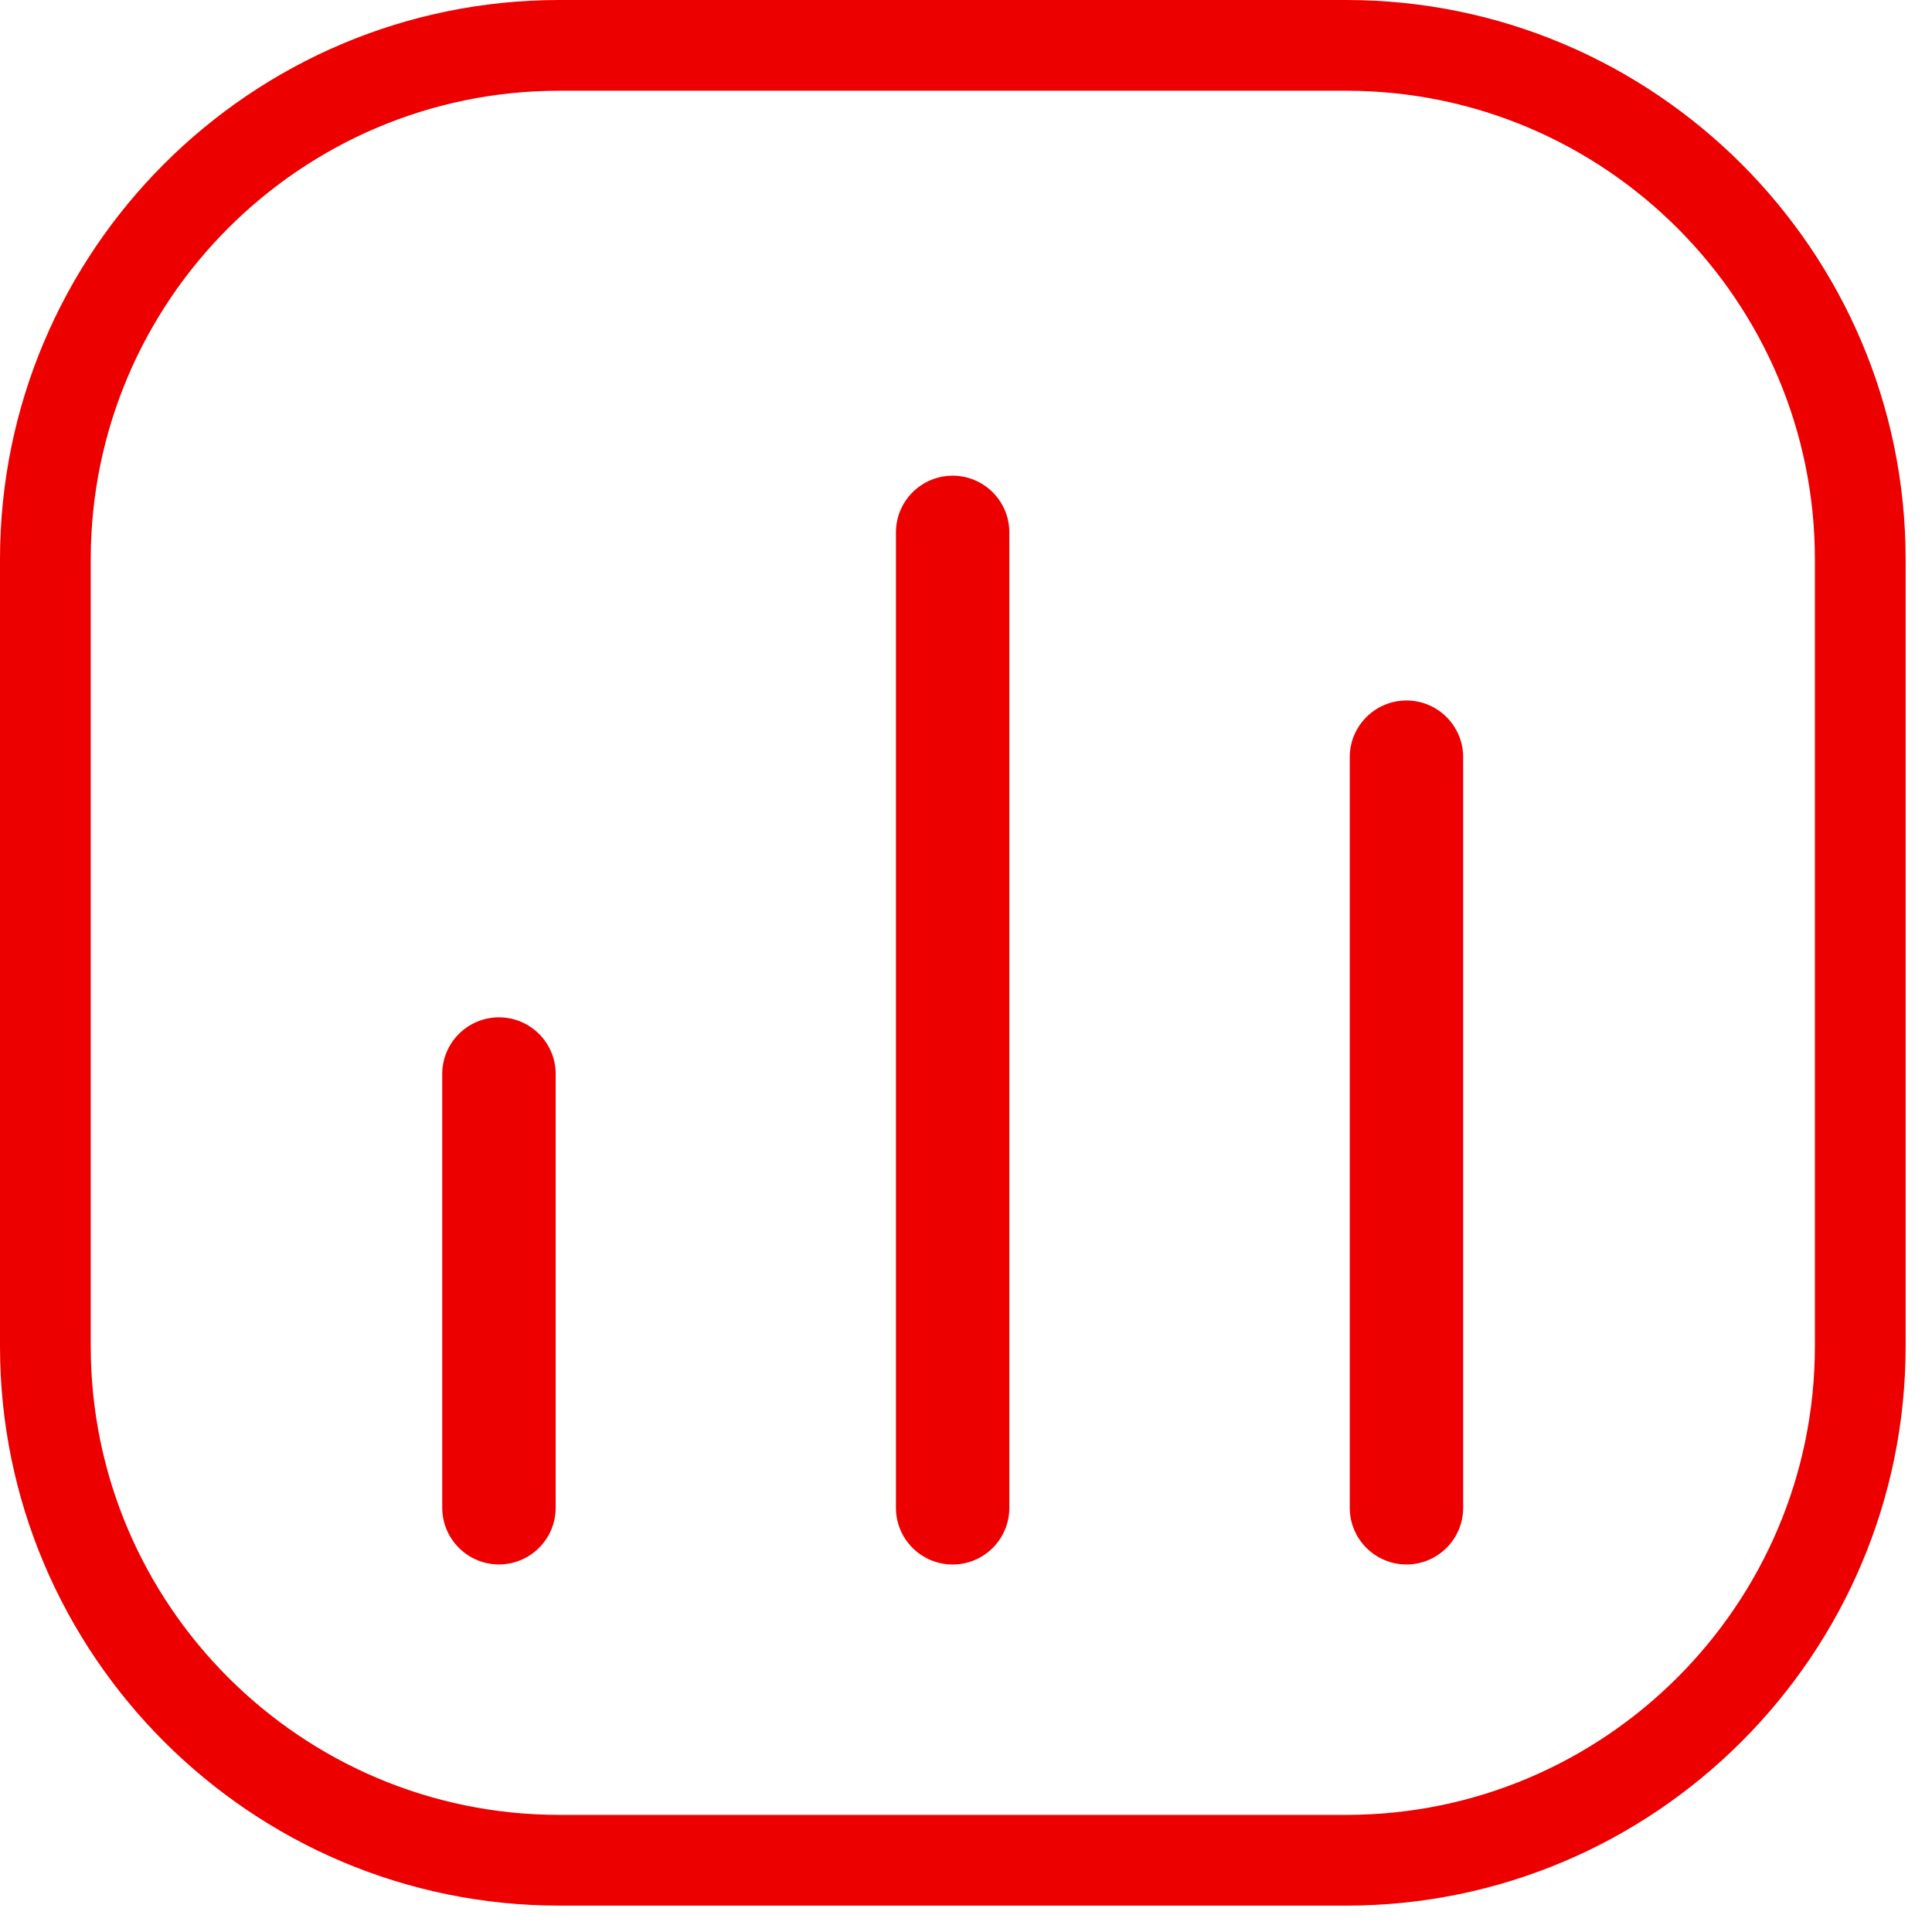
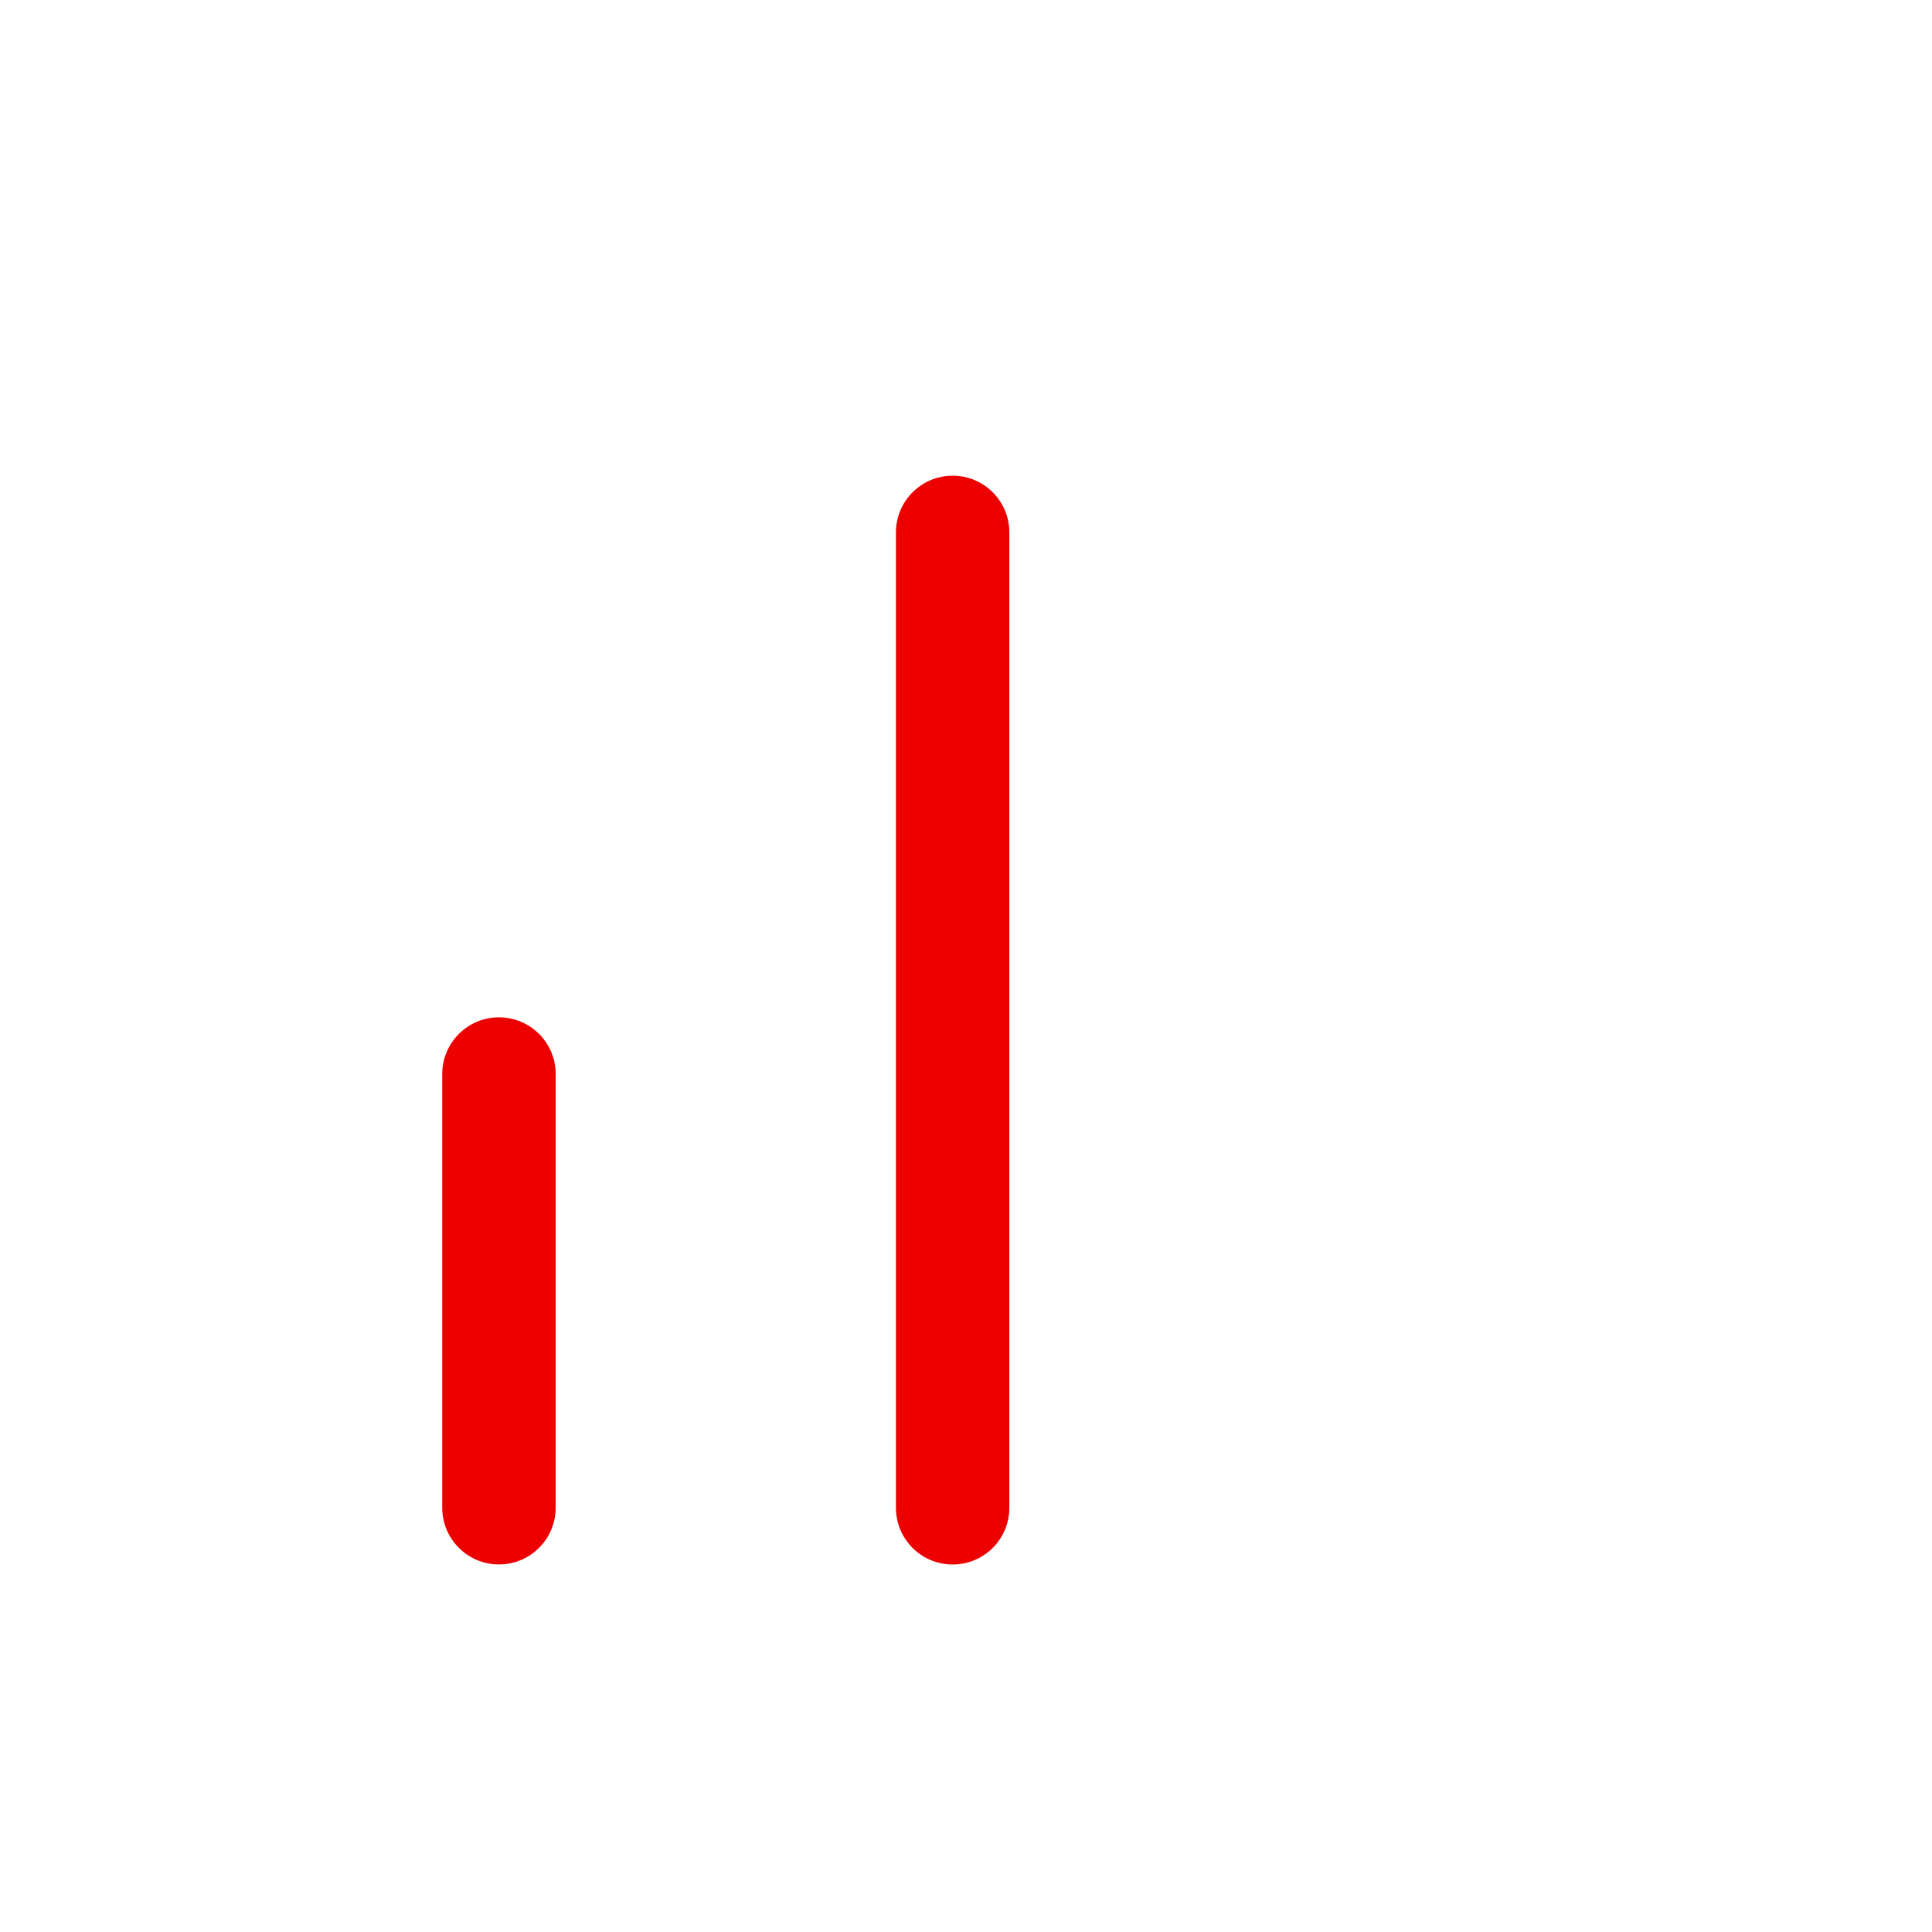
<svg xmlns="http://www.w3.org/2000/svg" width="60" height="60" viewBox="0 0 60 60" fill="none">
-   <path d="M41.809 59.181H17.372C7.798 59.181 0 51.389 0 41.809V17.372C0 7.791 7.791 0 17.372 0H41.809C51.382 0 59.181 7.791 59.181 17.372V41.809C59.181 51.382 51.389 59.181 41.809 59.181ZM17.372 2.818C9.348 2.818 2.818 9.348 2.818 17.372V41.809C2.818 49.833 9.348 56.363 17.372 56.363H41.809C49.833 56.363 56.363 49.833 56.363 41.809V17.372C56.363 9.348 49.833 2.818 41.809 2.818H17.372Z" fill="#EC0000" />
  <path d="M29.585 48.587C28.613 48.587 27.824 47.798 27.824 46.826V16.535C27.824 15.562 28.613 14.773 29.585 14.773C30.558 14.773 31.346 15.562 31.346 16.535V46.826C31.346 47.798 30.558 48.587 29.585 48.587Z" fill="#EC0000" />
-   <path d="M43.679 48.586C42.707 48.586 41.918 47.797 41.918 46.825V23.515C41.918 22.543 42.707 21.754 43.679 21.754C44.651 21.754 45.44 22.543 45.44 23.515V46.825C45.44 47.797 44.651 48.586 43.679 48.586Z" fill="#EC0000" />
  <path d="M15.495 48.585C14.523 48.585 13.734 47.796 13.734 46.824V33.355C13.734 32.383 14.523 31.594 15.495 31.594C16.468 31.594 17.257 32.383 17.257 33.355V46.824C17.257 47.796 16.468 48.585 15.495 48.585Z" fill="#EC0000" />
</svg>